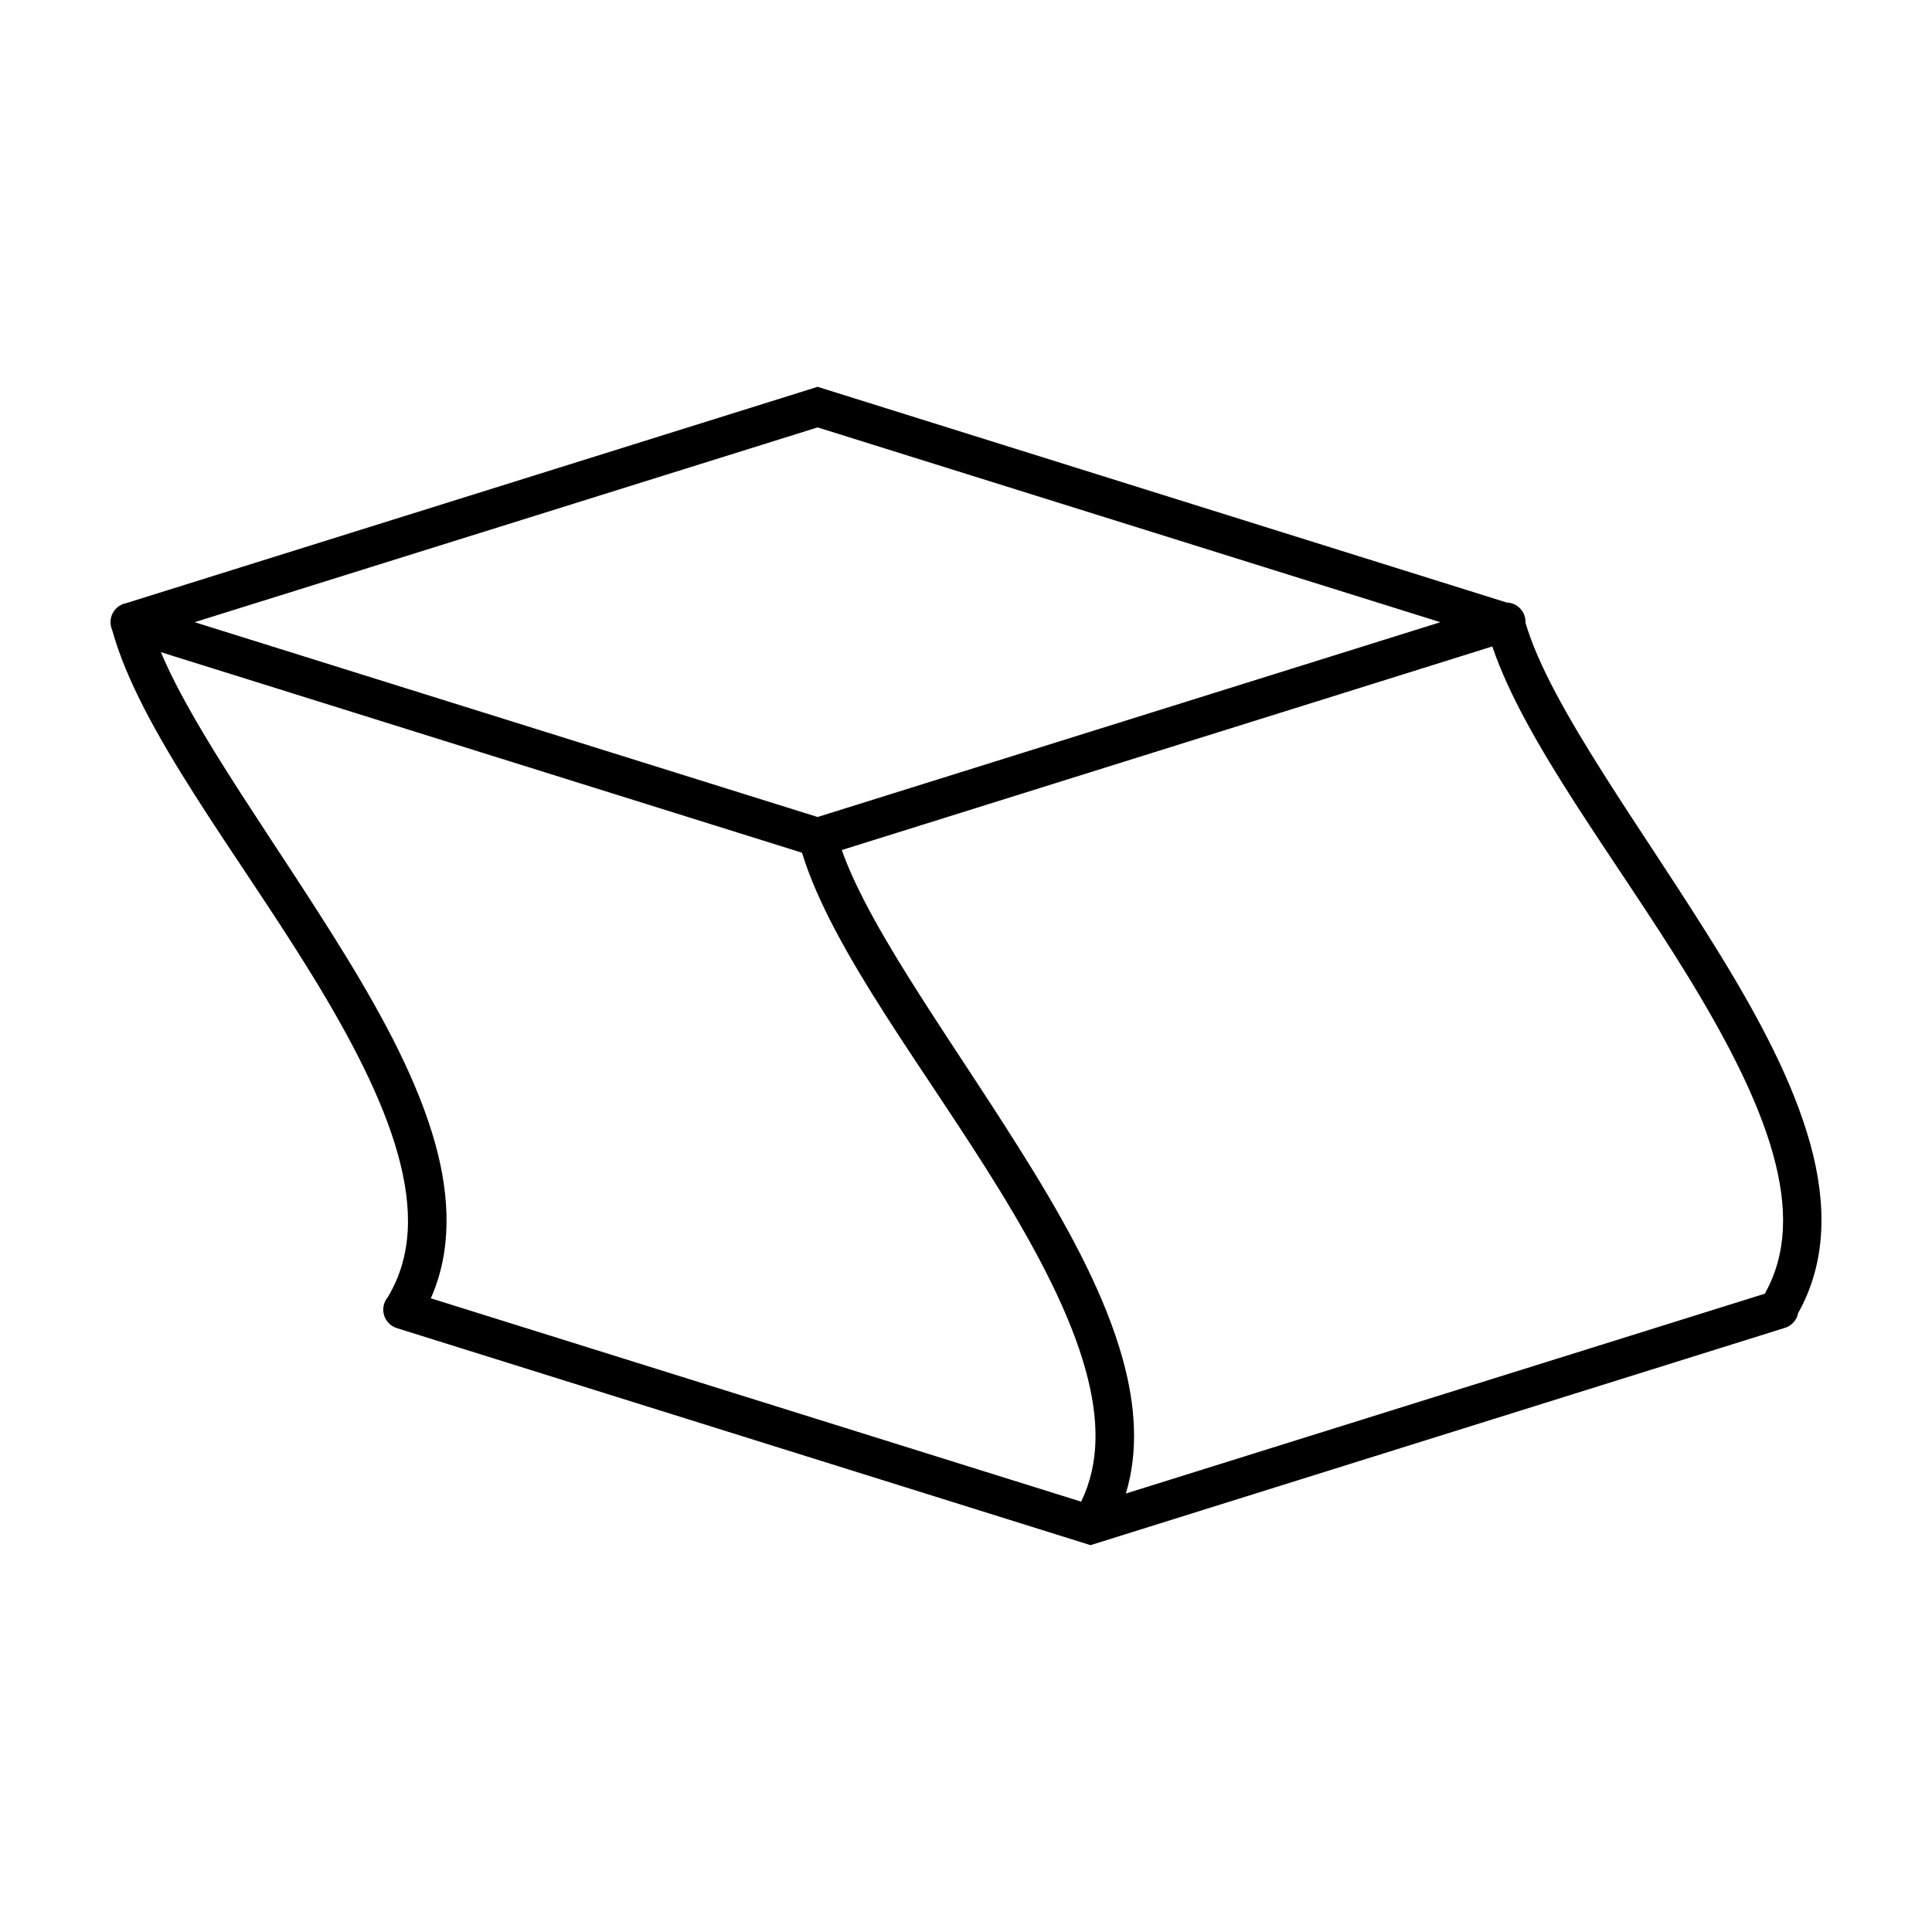
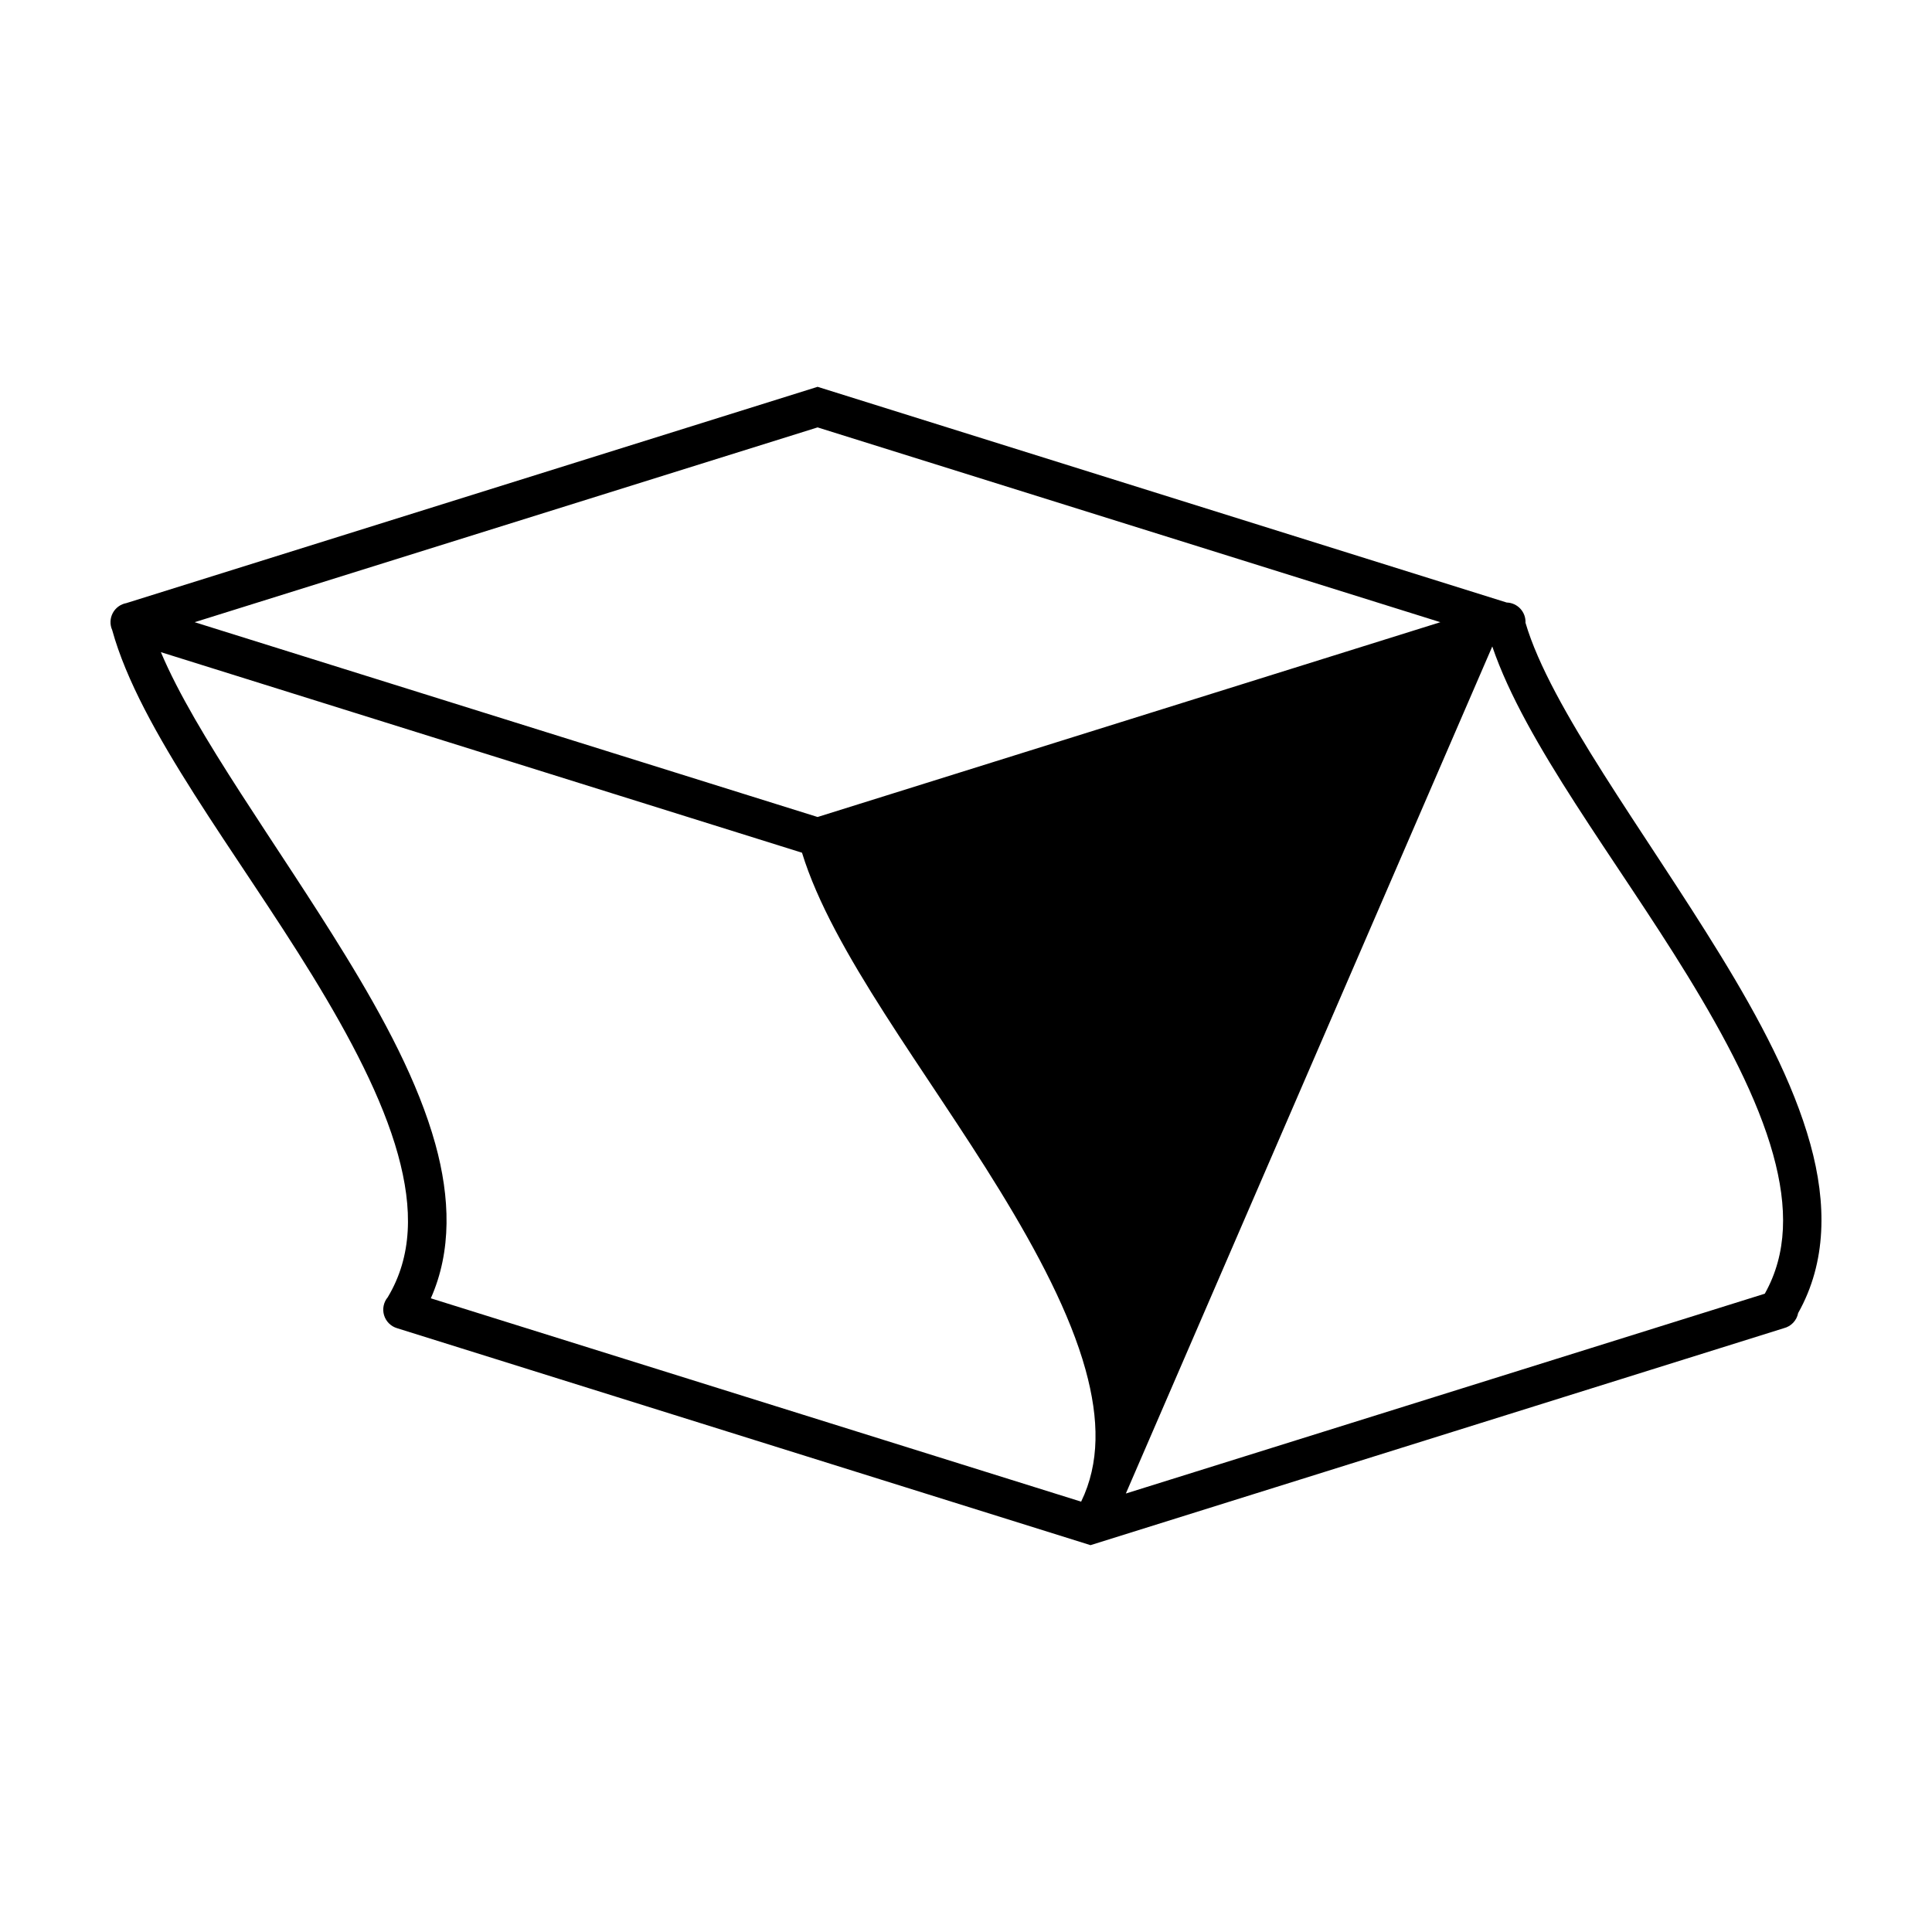
<svg xmlns="http://www.w3.org/2000/svg" fill="#000000" width="800px" height="800px" version="1.1" viewBox="144 144 512 512">
-   <path d="m360.67 246.51-183.16 57.312v0.004c-1.551 0.277-2.891 1.25-3.629 2.644-0.738 1.391-0.797 3.047-0.156 4.484 7.34 26.617 33.082 59.016 53.027 91.543 10.066 16.414 18.621 32.688 22.703 47.43 4.008 14.477 3.789 27.035-2.695 37.844v0.004c-1.109 1.324-1.477 3.121-0.98 4.773 0.5 1.656 1.797 2.949 3.457 3.438l183.76 57.496 183.73-57.496h-0.004c1.945-0.48 3.43-2.047 3.805-4.016 7.609-13.516 7.574-29.086 3.234-44.766-4.539-16.395-13.562-33.316-23.844-50.082-20.141-32.844-45.055-65.641-51.645-88.078 0.062-1.379-0.43-2.723-1.367-3.734-0.938-1.008-2.242-1.598-3.621-1.637zm0 10.754 165.04 51.625-165.04 51.625-165.09-51.625zm178.8 58.055c8.762 25.754 32.84 56.41 51.707 87.18 10.066 16.414 18.633 32.688 22.715 47.43 3.894 14.066 3.75 26.312-2.203 36.914l-169.33 52.957c3.406-11.184 2.574-23.359-0.812-35.594-4.539-16.395-13.562-33.316-23.844-50.082-19.188-31.293-42.742-62.562-50.625-84.855zm-352.83 1.512 169.9 53.148c8.043 26.23 32.973 57.809 52.418 89.523 10.066 16.414 18.633 32.715 22.715 47.461 3.66 13.219 3.773 24.84-1.16 34.992l-172.34-53.891c5.578-12.566 5.125-26.68 1.203-40.859-4.539-16.395-13.602-33.316-23.887-50.082-17.914-29.215-39.629-58.402-48.852-80.289z" />
+   <path d="m360.67 246.51-183.16 57.312v0.004c-1.551 0.277-2.891 1.25-3.629 2.644-0.738 1.391-0.797 3.047-0.156 4.484 7.34 26.617 33.082 59.016 53.027 91.543 10.066 16.414 18.621 32.688 22.703 47.43 4.008 14.477 3.789 27.035-2.695 37.844v0.004c-1.109 1.324-1.477 3.121-0.98 4.773 0.5 1.656 1.797 2.949 3.457 3.438l183.76 57.496 183.73-57.496h-0.004c1.945-0.48 3.43-2.047 3.805-4.016 7.609-13.516 7.574-29.086 3.234-44.766-4.539-16.395-13.562-33.316-23.844-50.082-20.141-32.844-45.055-65.641-51.645-88.078 0.062-1.379-0.43-2.723-1.367-3.734-0.938-1.008-2.242-1.598-3.621-1.637zm0 10.754 165.04 51.625-165.04 51.625-165.09-51.625zm178.8 58.055c8.762 25.754 32.84 56.41 51.707 87.18 10.066 16.414 18.633 32.688 22.715 47.43 3.894 14.066 3.75 26.312-2.203 36.914l-169.33 52.957zm-352.83 1.512 169.9 53.148c8.043 26.23 32.973 57.809 52.418 89.523 10.066 16.414 18.633 32.715 22.715 47.461 3.66 13.219 3.773 24.84-1.16 34.992l-172.34-53.891c5.578-12.566 5.125-26.68 1.203-40.859-4.539-16.395-13.602-33.316-23.887-50.082-17.914-29.215-39.629-58.402-48.852-80.289z" />
</svg>